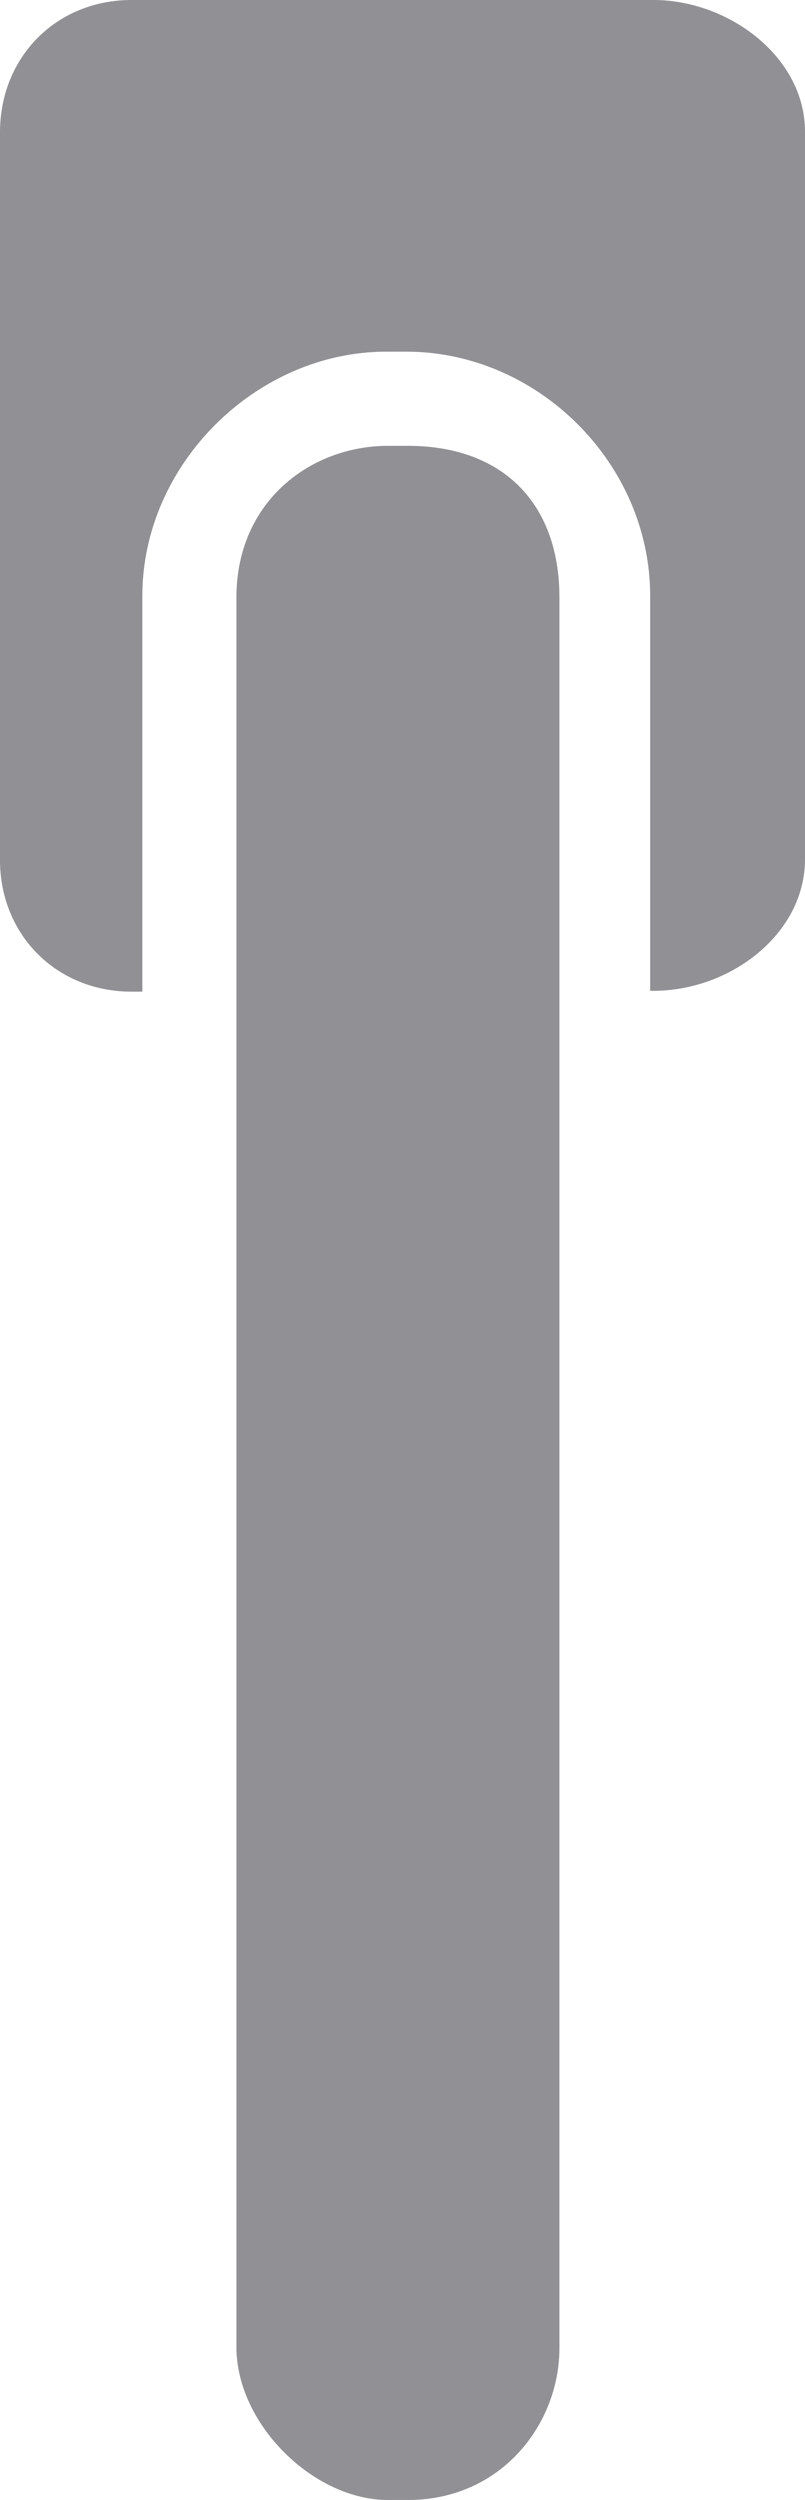
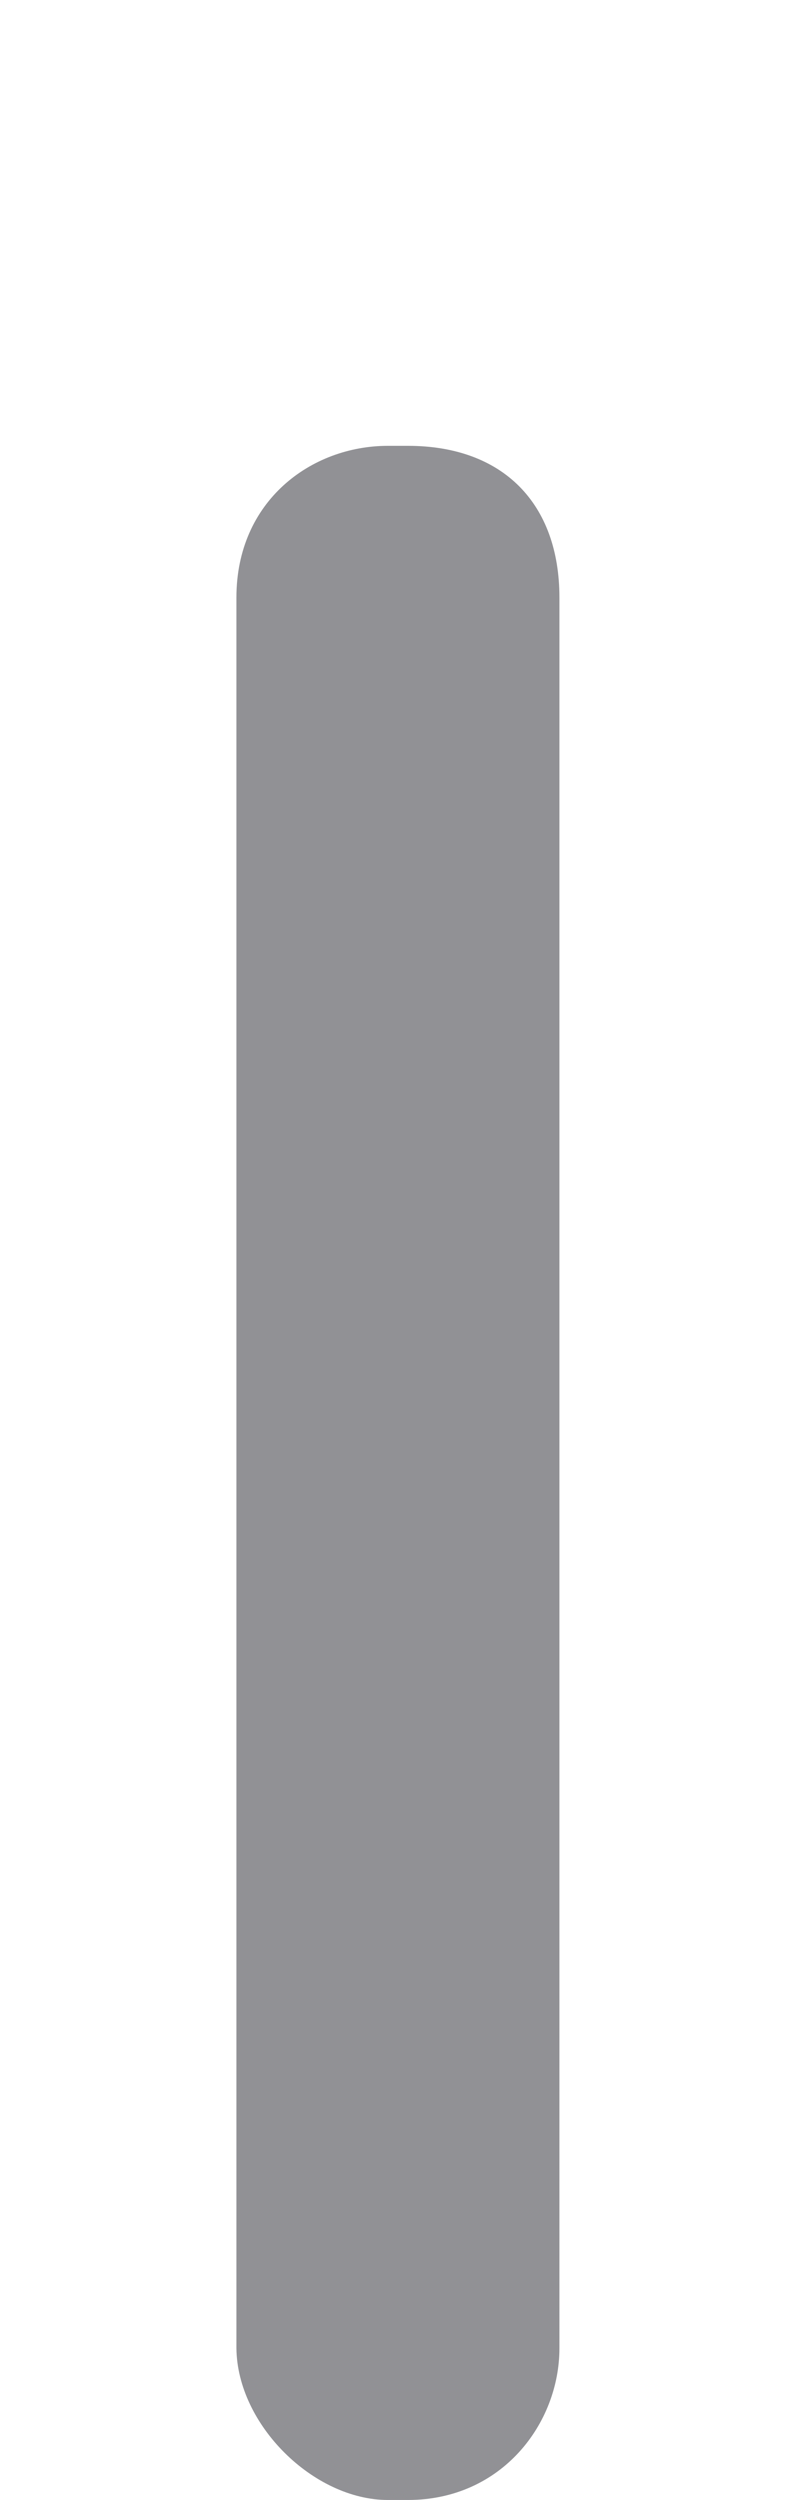
<svg xmlns="http://www.w3.org/2000/svg" version="1.1" id="Vrstva_1" x="0px" y="0px" viewBox="0 0 96.7 300" style="enable-background:new 0 0 96.7 300;" xml:space="preserve">
  <style type="text/css">
	.st0{fill:#919195;}
</style>
  <g>
    <path class="st0" d="M46.6,300H49c11.3,0,18.2-9.2,18.2-18.2V71.7c0-11.3-6.8-18.2-18.2-18.2h-2.4c-9.2,0-18.2,6.6-18.2,18.2v210.1   C28.5,291,37.7,300,46.6,300z" />
-     <path class="st0" d="M48.8,42.2h-2.4c-15.6,0-29.3,13.5-29.3,29.3V119h-1.3c-9,0-15.8-6.8-15.8-15.8l0-87.3C0,6.8,6.8,0,15.8,0   l62.7,0c9,0,18.2,6.8,18.2,15.8v87.3c0,9-9,15.8-18.2,15.8h-0.4V71.5C78.1,55.6,64.6,42.2,48.8,42.2z" />
  </g>
</svg>